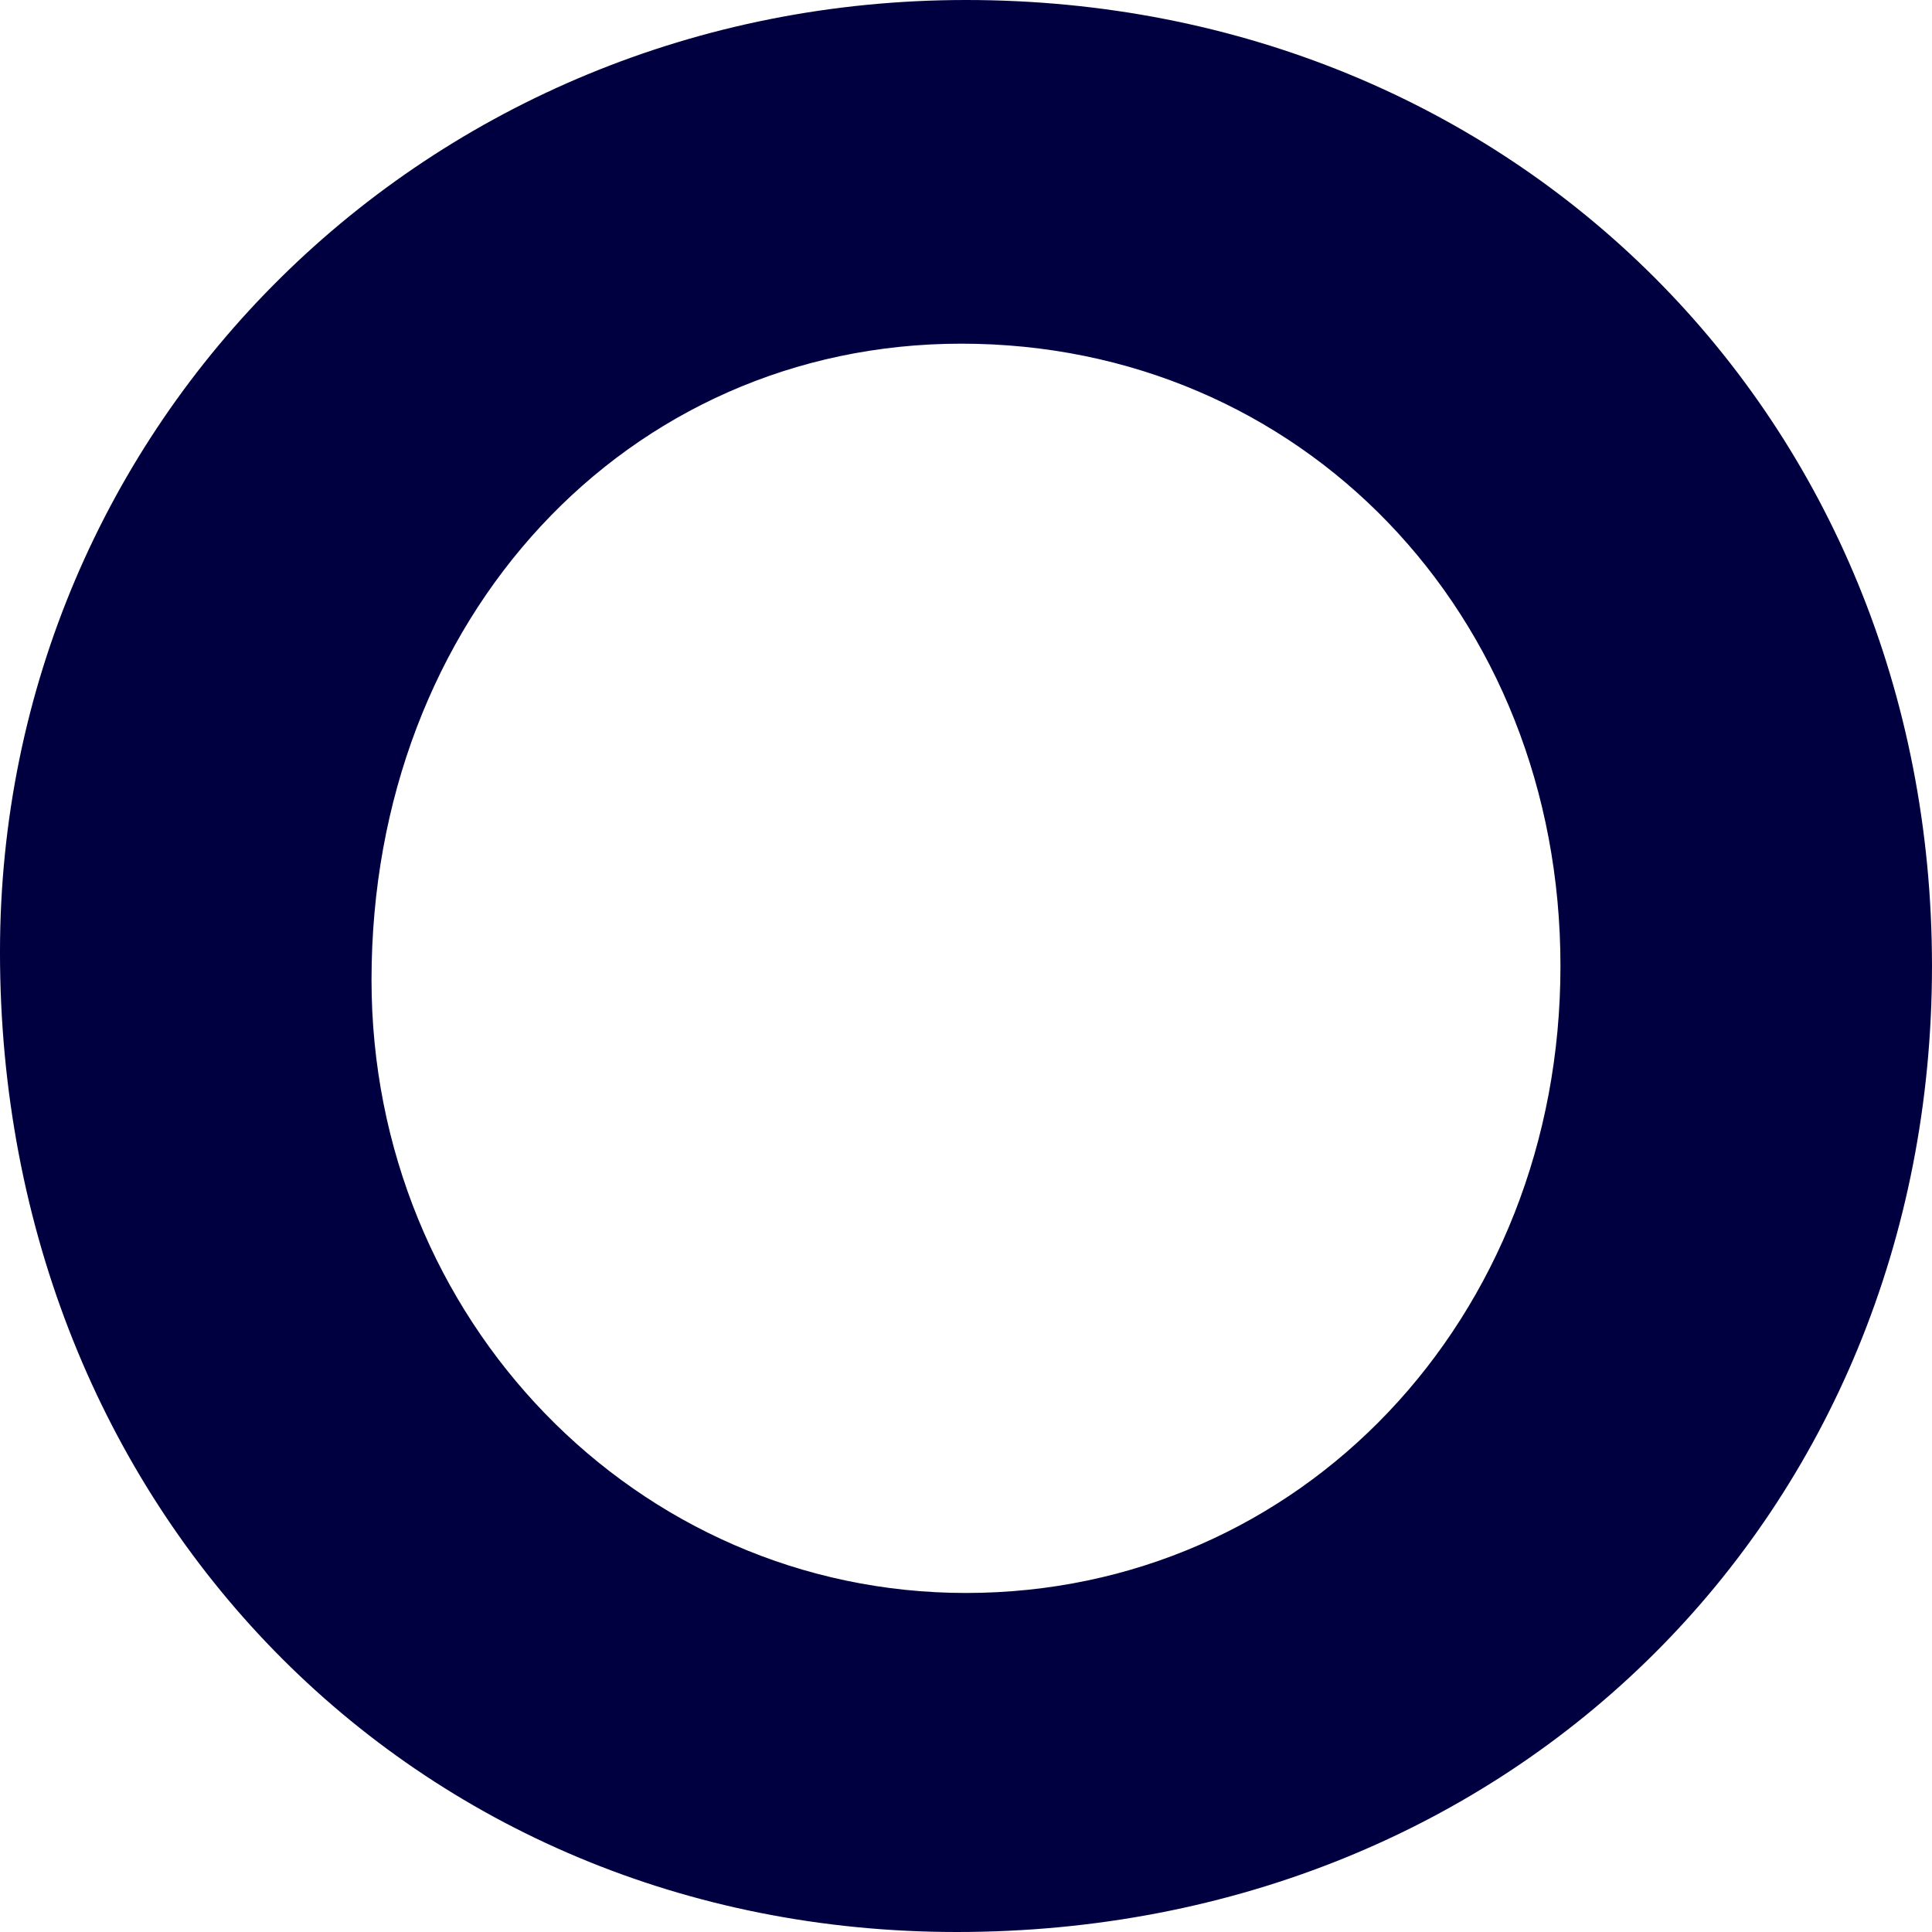
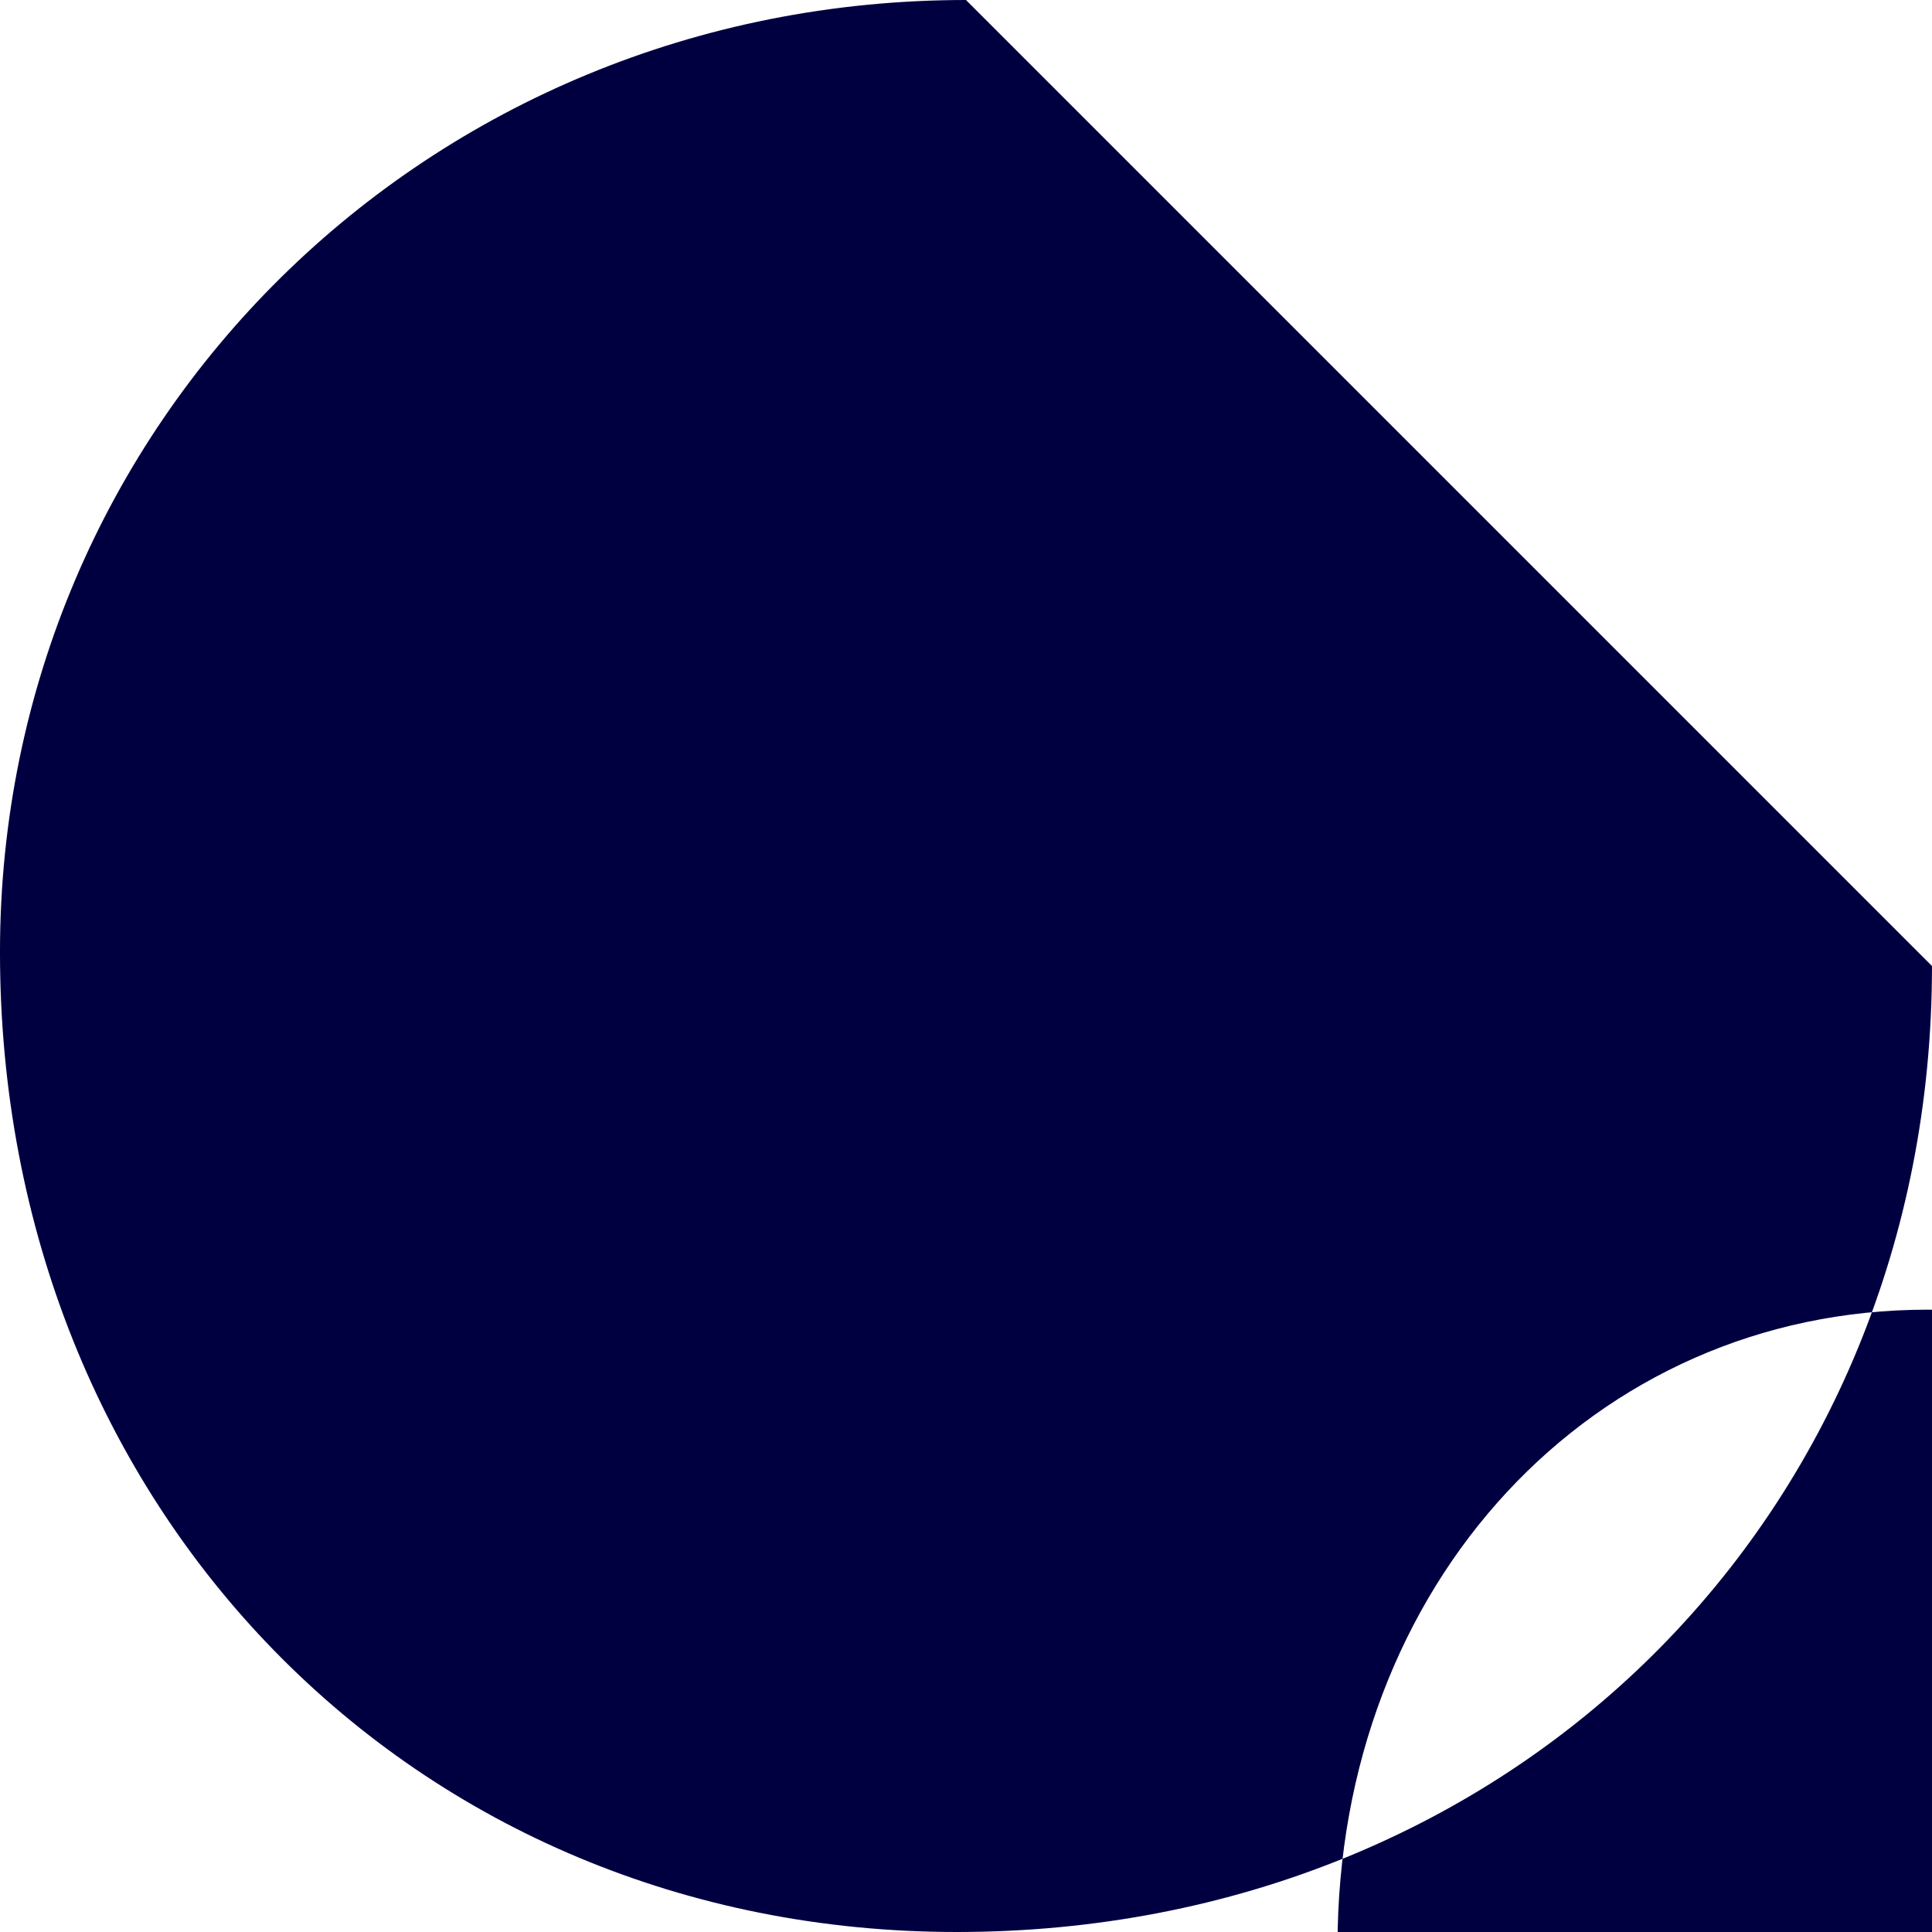
<svg xmlns="http://www.w3.org/2000/svg" width="168.447" height="168.447" viewBox="0 0 168.447 168.447">
-   <path d="M411.48,2.835c-46.97,0-84.224,36.847-84.224,83.008,0,48.592,36.038,85.439,83.414,85.439,48.592,0,85.033-36.443,85.033-84.223S459.262,2.835,411.48,2.835m0,138.888c-28.75,0-51.831-23.891-51.831-53.45,0-31.583,22.271-55.474,51.425-55.474,29.561,0,52.236,23.487,52.236,54.26s-22.675,54.664-51.831,54.664" transform="translate(-327.257 -2.835)" fill="#000041" />
+   <path d="M411.48,2.835c-46.97,0-84.224,36.847-84.224,83.008,0,48.592,36.038,85.439,83.414,85.439,48.592,0,85.033-36.443,85.033-84.223m0,138.888c-28.75,0-51.831-23.891-51.831-53.45,0-31.583,22.271-55.474,51.425-55.474,29.561,0,52.236,23.487,52.236,54.26s-22.675,54.664-51.831,54.664" transform="translate(-327.257 -2.835)" fill="#000041" />
</svg>